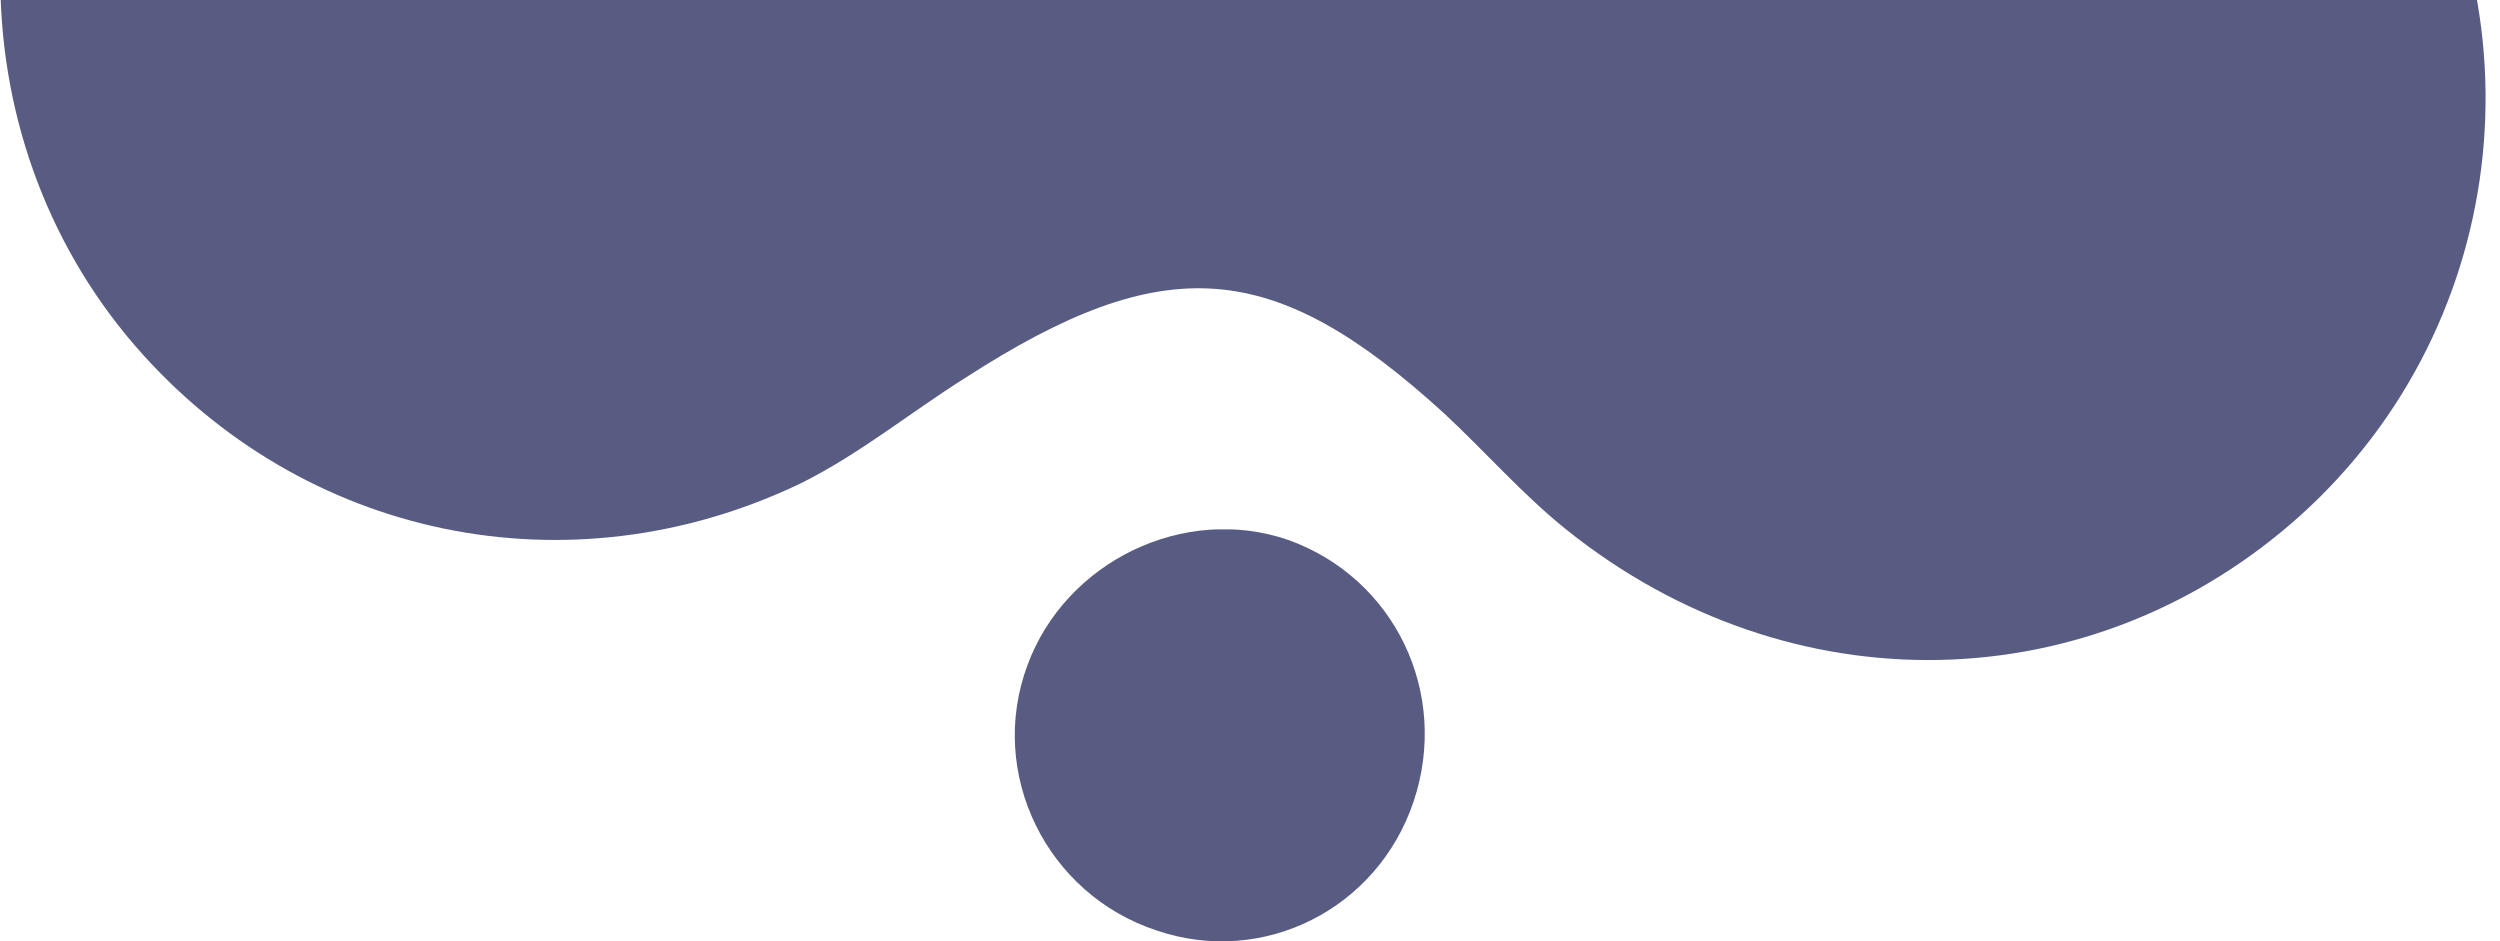
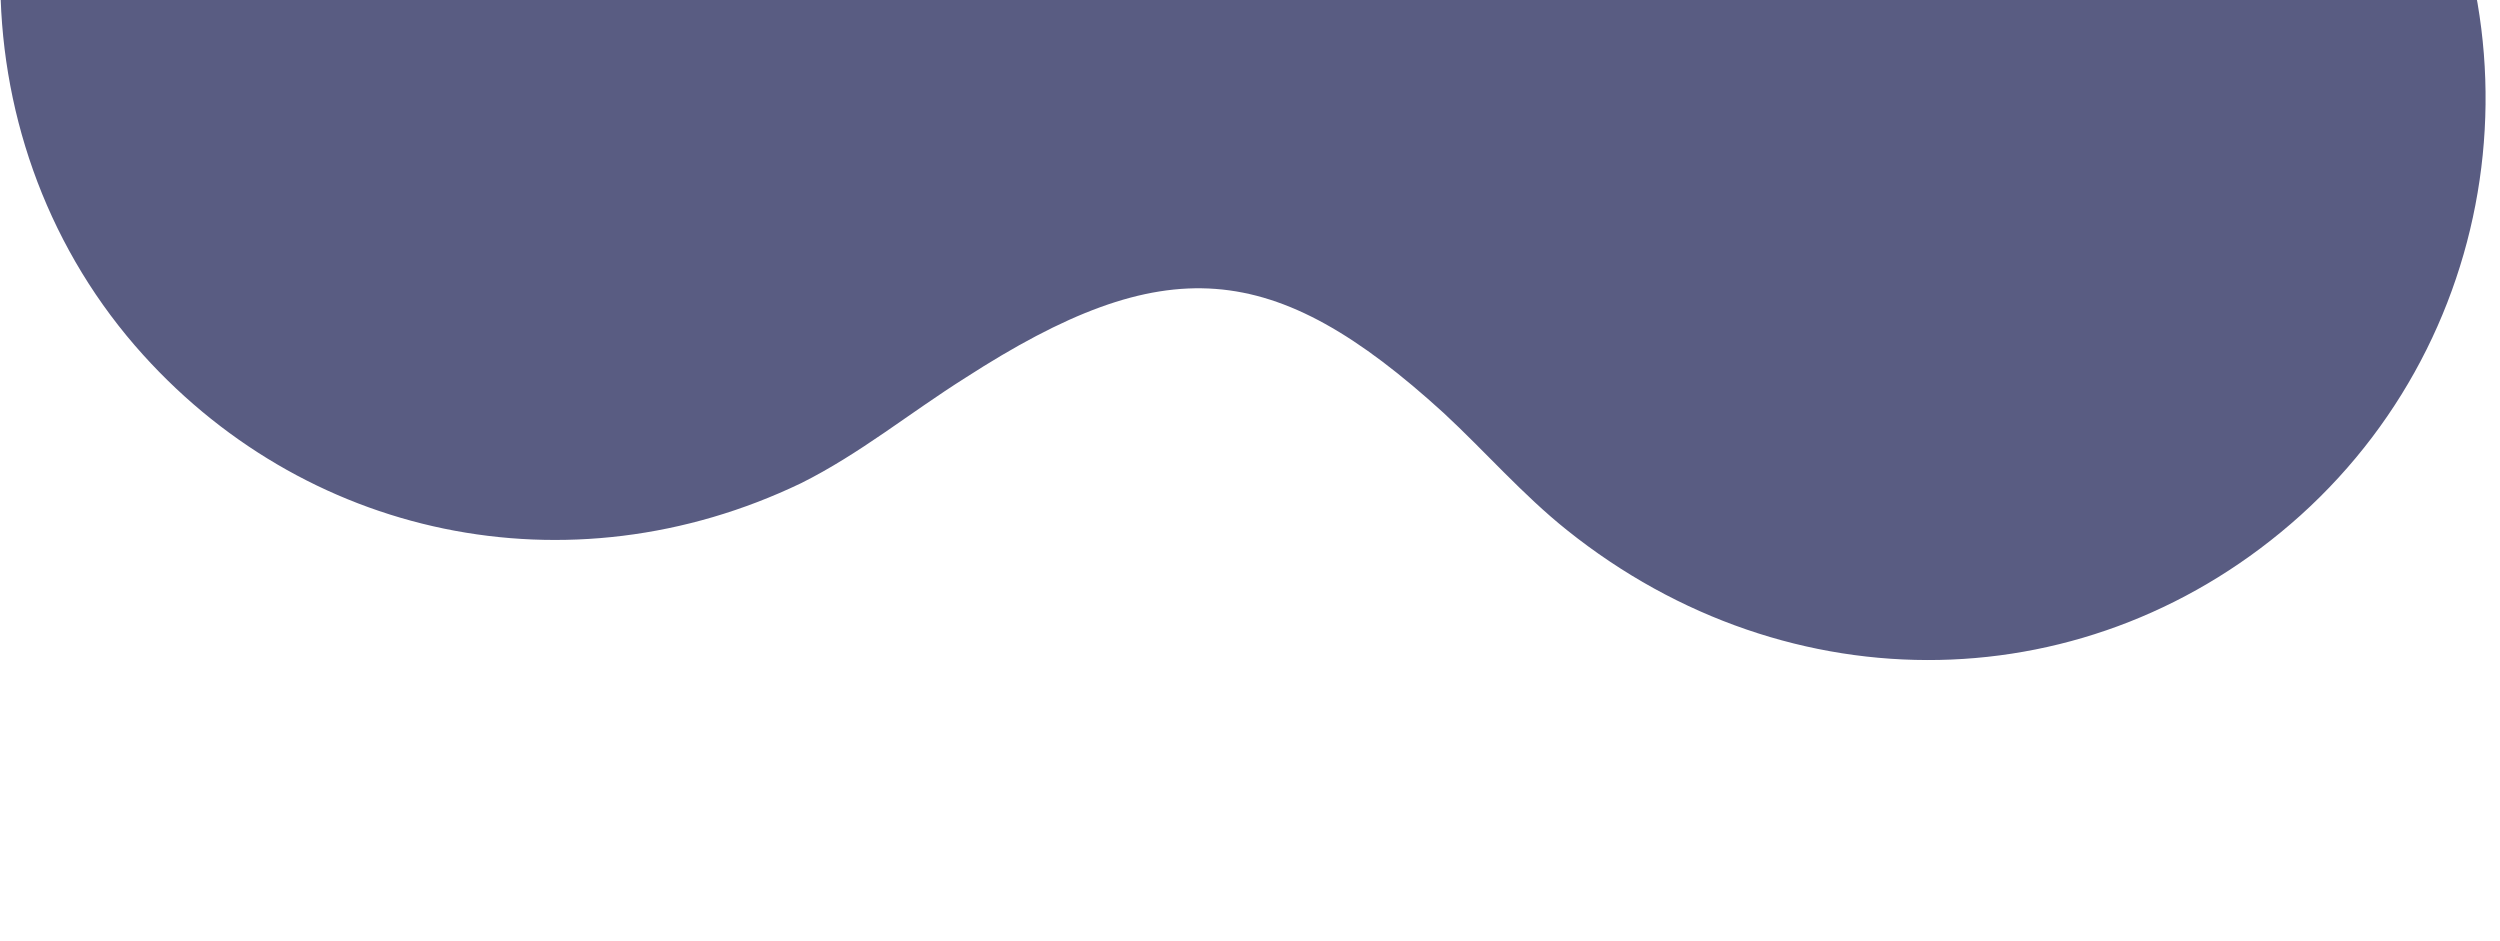
<svg xmlns="http://www.w3.org/2000/svg" width="170" height="64" viewBox="0 0 170 64" fill="none">
-   <path d="M34.518 -39C44.694 -39.796 54.87 -36.213 62.851 -29.644C65.046 -27.853 67.44 -25.862 69.635 -23.872C82.405 -12.128 88.989 -11.332 103.156 -20.488C106.348 -22.677 109.341 -25.066 112.733 -26.858C129.892 -35.616 150.244 -31.038 161.617 -15.91C173.19 -0.185 170.995 21.91 156.43 35.048C142.263 47.787 121.712 48.185 106.548 36.043C103.555 33.654 100.961 30.669 98.168 28.081C86.595 17.531 79.212 16.934 65.644 25.692C61.853 28.081 58.462 30.868 54.471 32.858C38.708 40.422 20.551 36.64 9.178 23.503C-3.193 9.171 -2.993 -12.725 9.577 -26.858C15.962 -33.824 24.542 -38.203 34.518 -39Z" fill="#595C82" />
+   <path d="M34.518 -39C44.694 -39.796 54.87 -36.213 62.851 -29.644C65.046 -27.853 67.44 -25.862 69.635 -23.872C106.348 -22.677 109.341 -25.066 112.733 -26.858C129.892 -35.616 150.244 -31.038 161.617 -15.91C173.19 -0.185 170.995 21.91 156.43 35.048C142.263 47.787 121.712 48.185 106.548 36.043C103.555 33.654 100.961 30.669 98.168 28.081C86.595 17.531 79.212 16.934 65.644 25.692C61.853 28.081 58.462 30.868 54.471 32.858C38.708 40.422 20.551 36.64 9.178 23.503C-3.193 9.171 -2.993 -12.725 9.577 -26.858C15.962 -33.824 24.542 -38.203 34.518 -39Z" fill="#595C82" />
  <g clip-path="url(#clip0_1771_8868)">
-     <path d="M96.134 54.475C93.68 61.836 85.887 65.732 78.67 63.279C71.165 60.825 67.124 52.598 69.866 45.237C72.464 38.165 80.546 34.268 87.619 36.722C94.835 39.32 98.588 47.114 96.134 54.475Z" fill="#595C82" />
-   </g>
+     </g>
  <defs>
    <clipPath id="clip0_1771_8868">
-       <rect width="28" height="28" fill="white" transform="translate(69 36)" />
-     </clipPath>
+       </clipPath>
  </defs>
</svg>